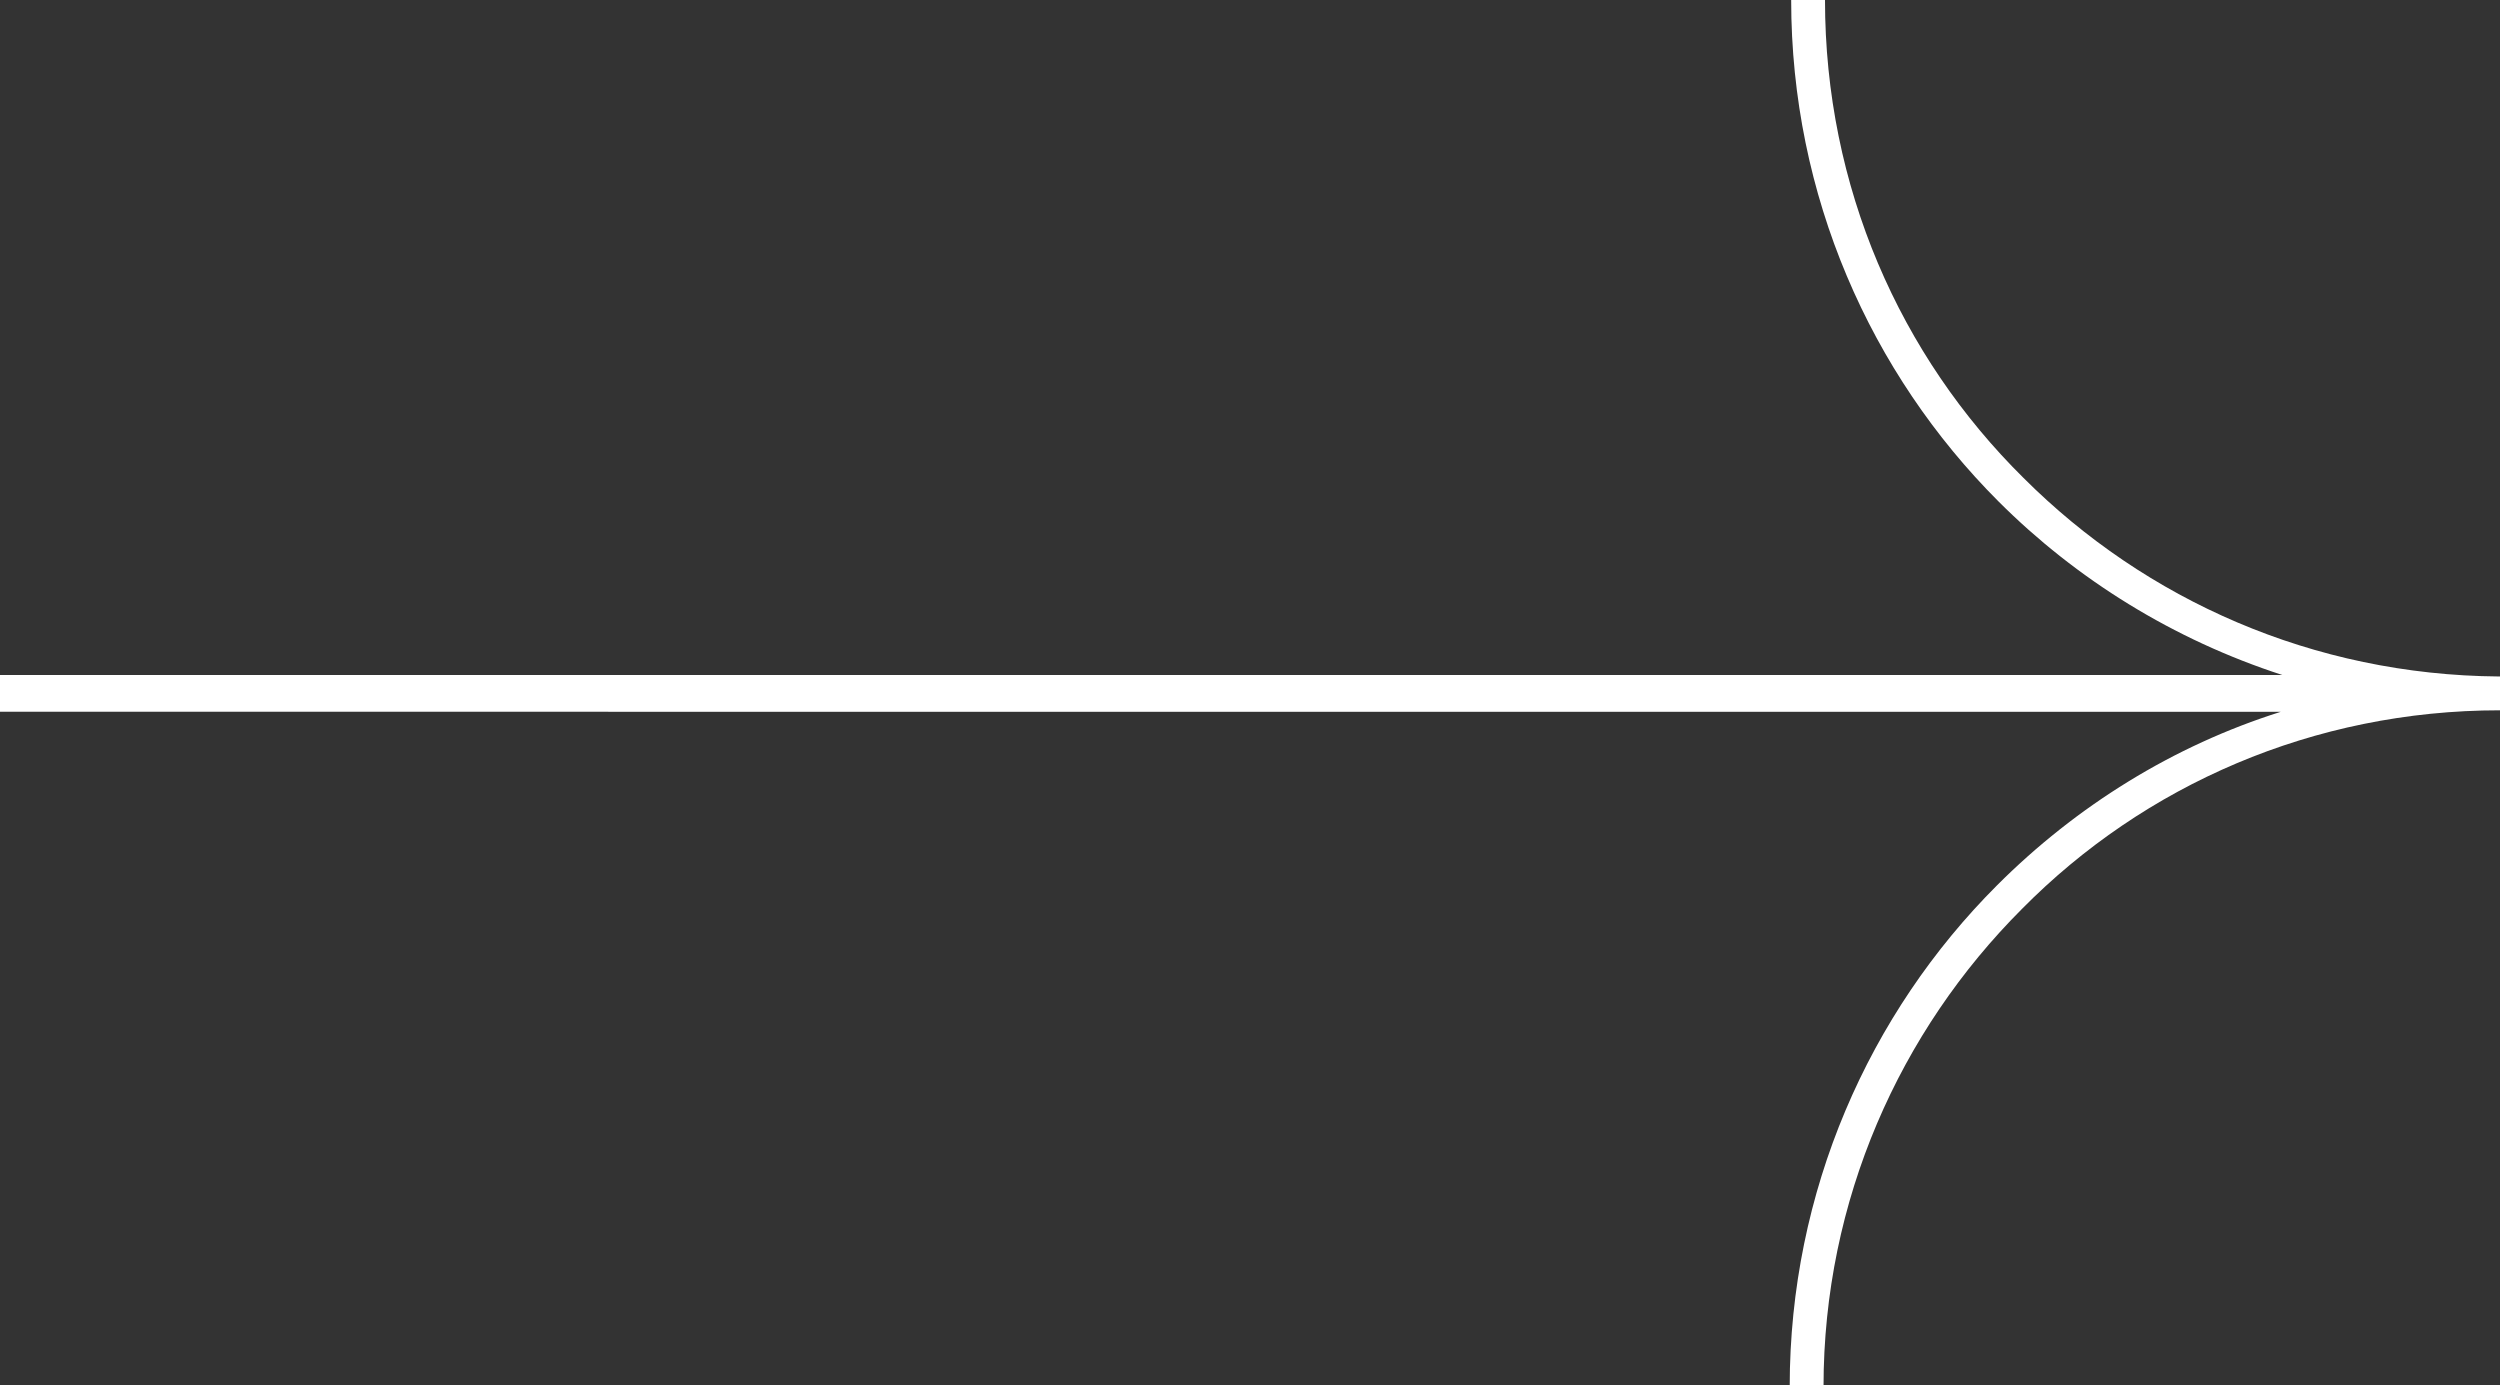
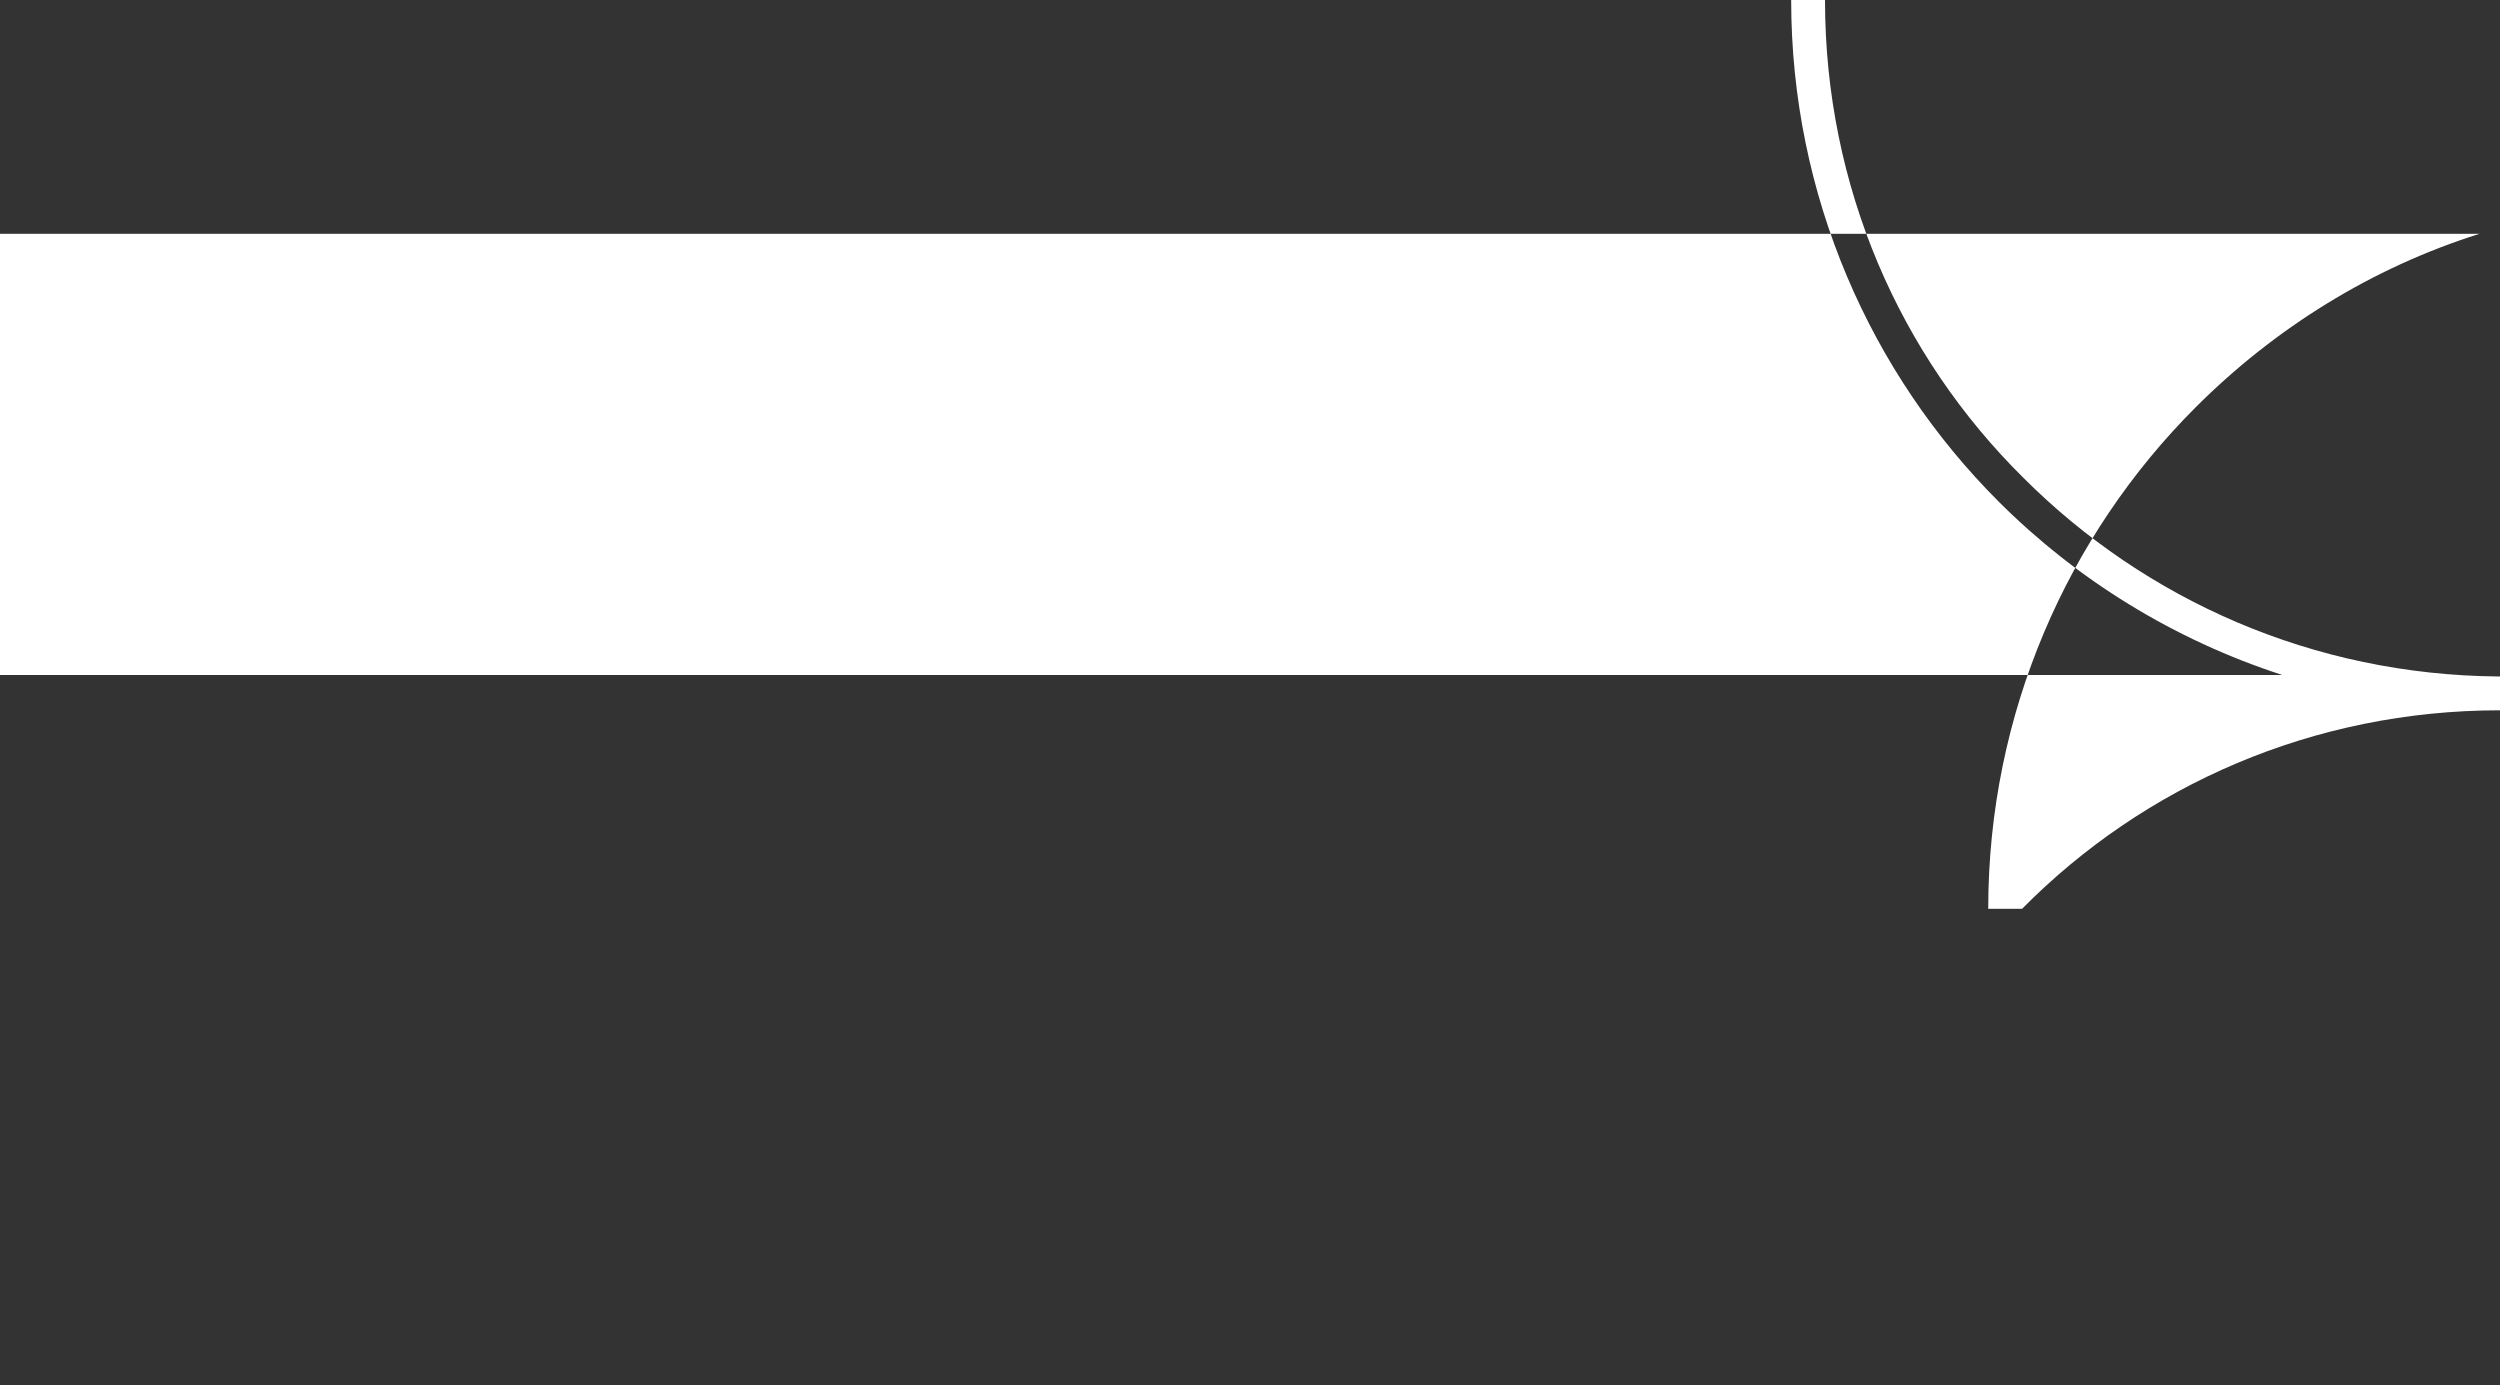
<svg xmlns="http://www.w3.org/2000/svg" id="Capa_1" x="0px" y="0px" viewBox="0 0 170 94.2" style="enable-background:new 0 0 170 94.2;" xml:space="preserve">
  <rect x="0" y="0" width="170" height="94.2" fill="#333333" stroke="none" />
  <style type="text/css">	.st0{fill-rule:evenodd;clip-rule:evenodd;fill:#FFFFFF;}</style>
-   <path class="st0" d="M0,45.9h155.2c-7.4-2.4-14-6.5-19.3-11.8c-8.7-8.7-14.1-20.8-14.1-34.1h2.3c0,12.7,5.1,24.2,13.5,32.5 c8.3,8.3,19.7,13.4,32.3,13.5h0.1v0v2.3v0c-12.7,0-24.2,5.1-32.5,13.5c-8.3,8.3-13.5,19.8-13.5,32.5h-2.3c0-13.3,5.4-25.4,14.1-34.1 c5.4-5.4,12-9.5,19.3-11.8H0V45.9z" />
+   <path class="st0" d="M0,45.9h155.2c-7.4-2.4-14-6.5-19.3-11.8c-8.7-8.7-14.1-20.8-14.1-34.1h2.3c0,12.7,5.1,24.2,13.5,32.5 c8.3,8.3,19.7,13.4,32.3,13.5h0.1v0v2.3v0c-12.7,0-24.2,5.1-32.5,13.5h-2.3c0-13.3,5.4-25.4,14.1-34.1 c5.4-5.4,12-9.5,19.3-11.8H0V45.9z" />
</svg>